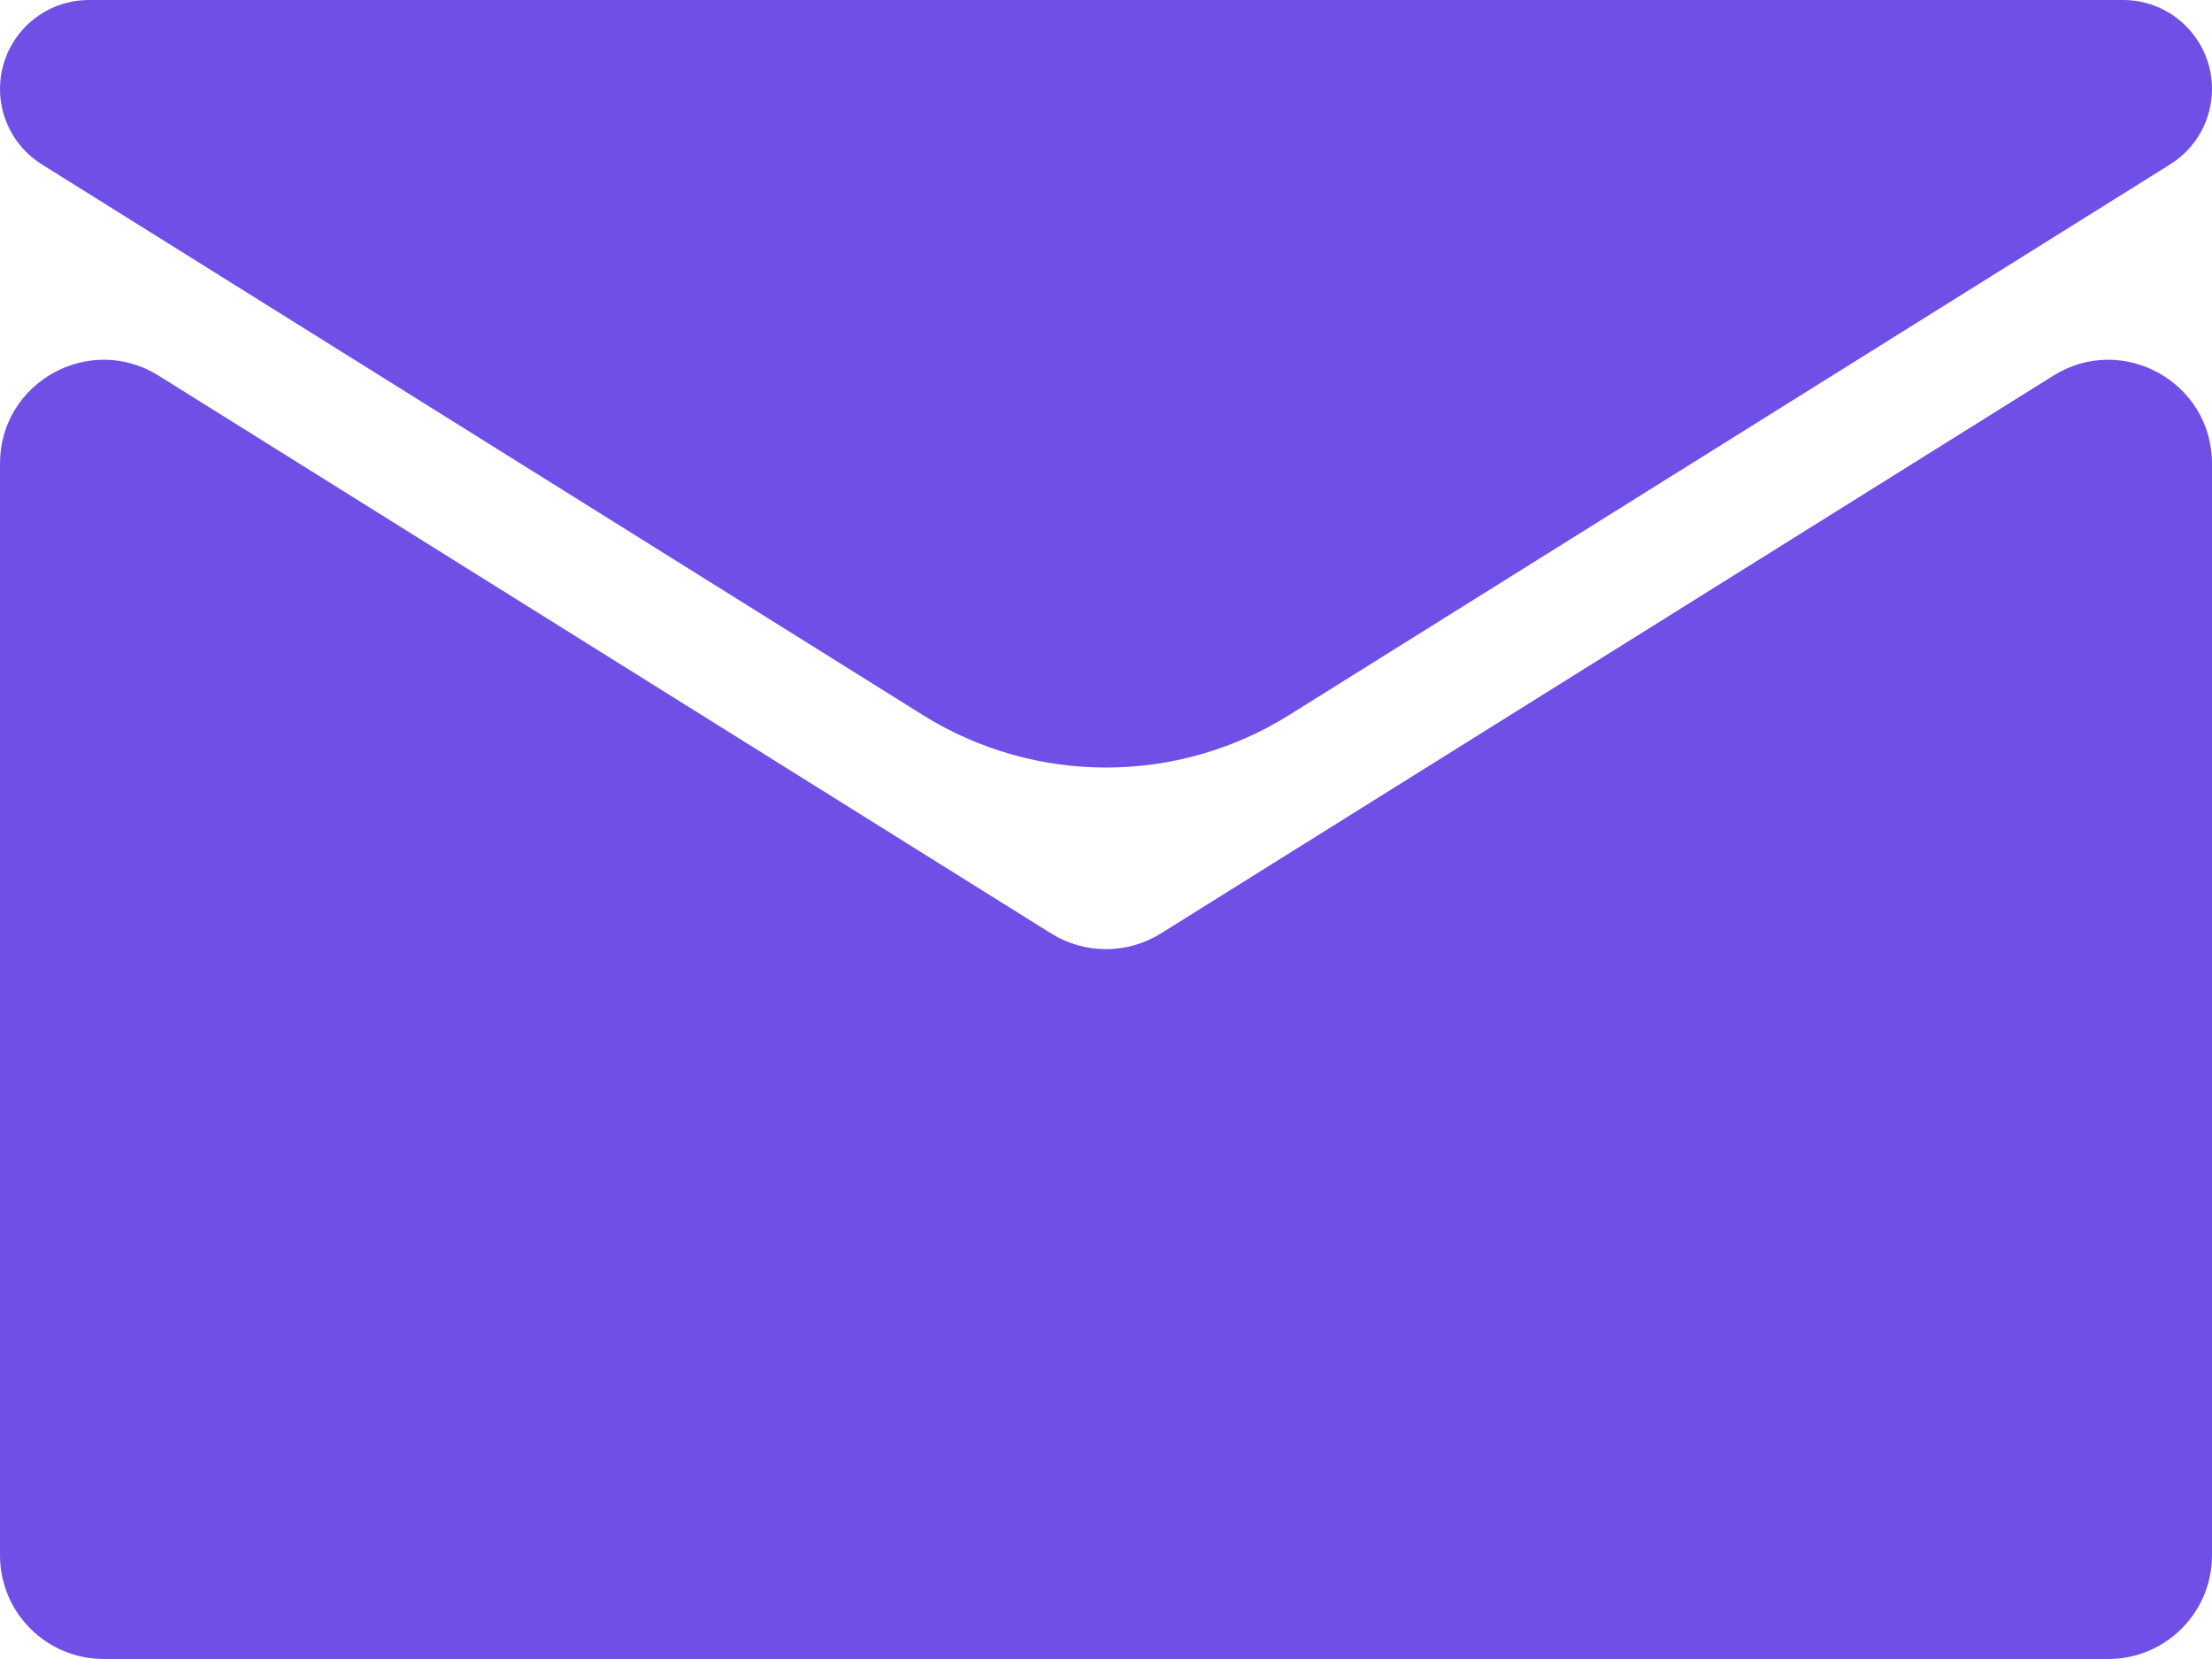
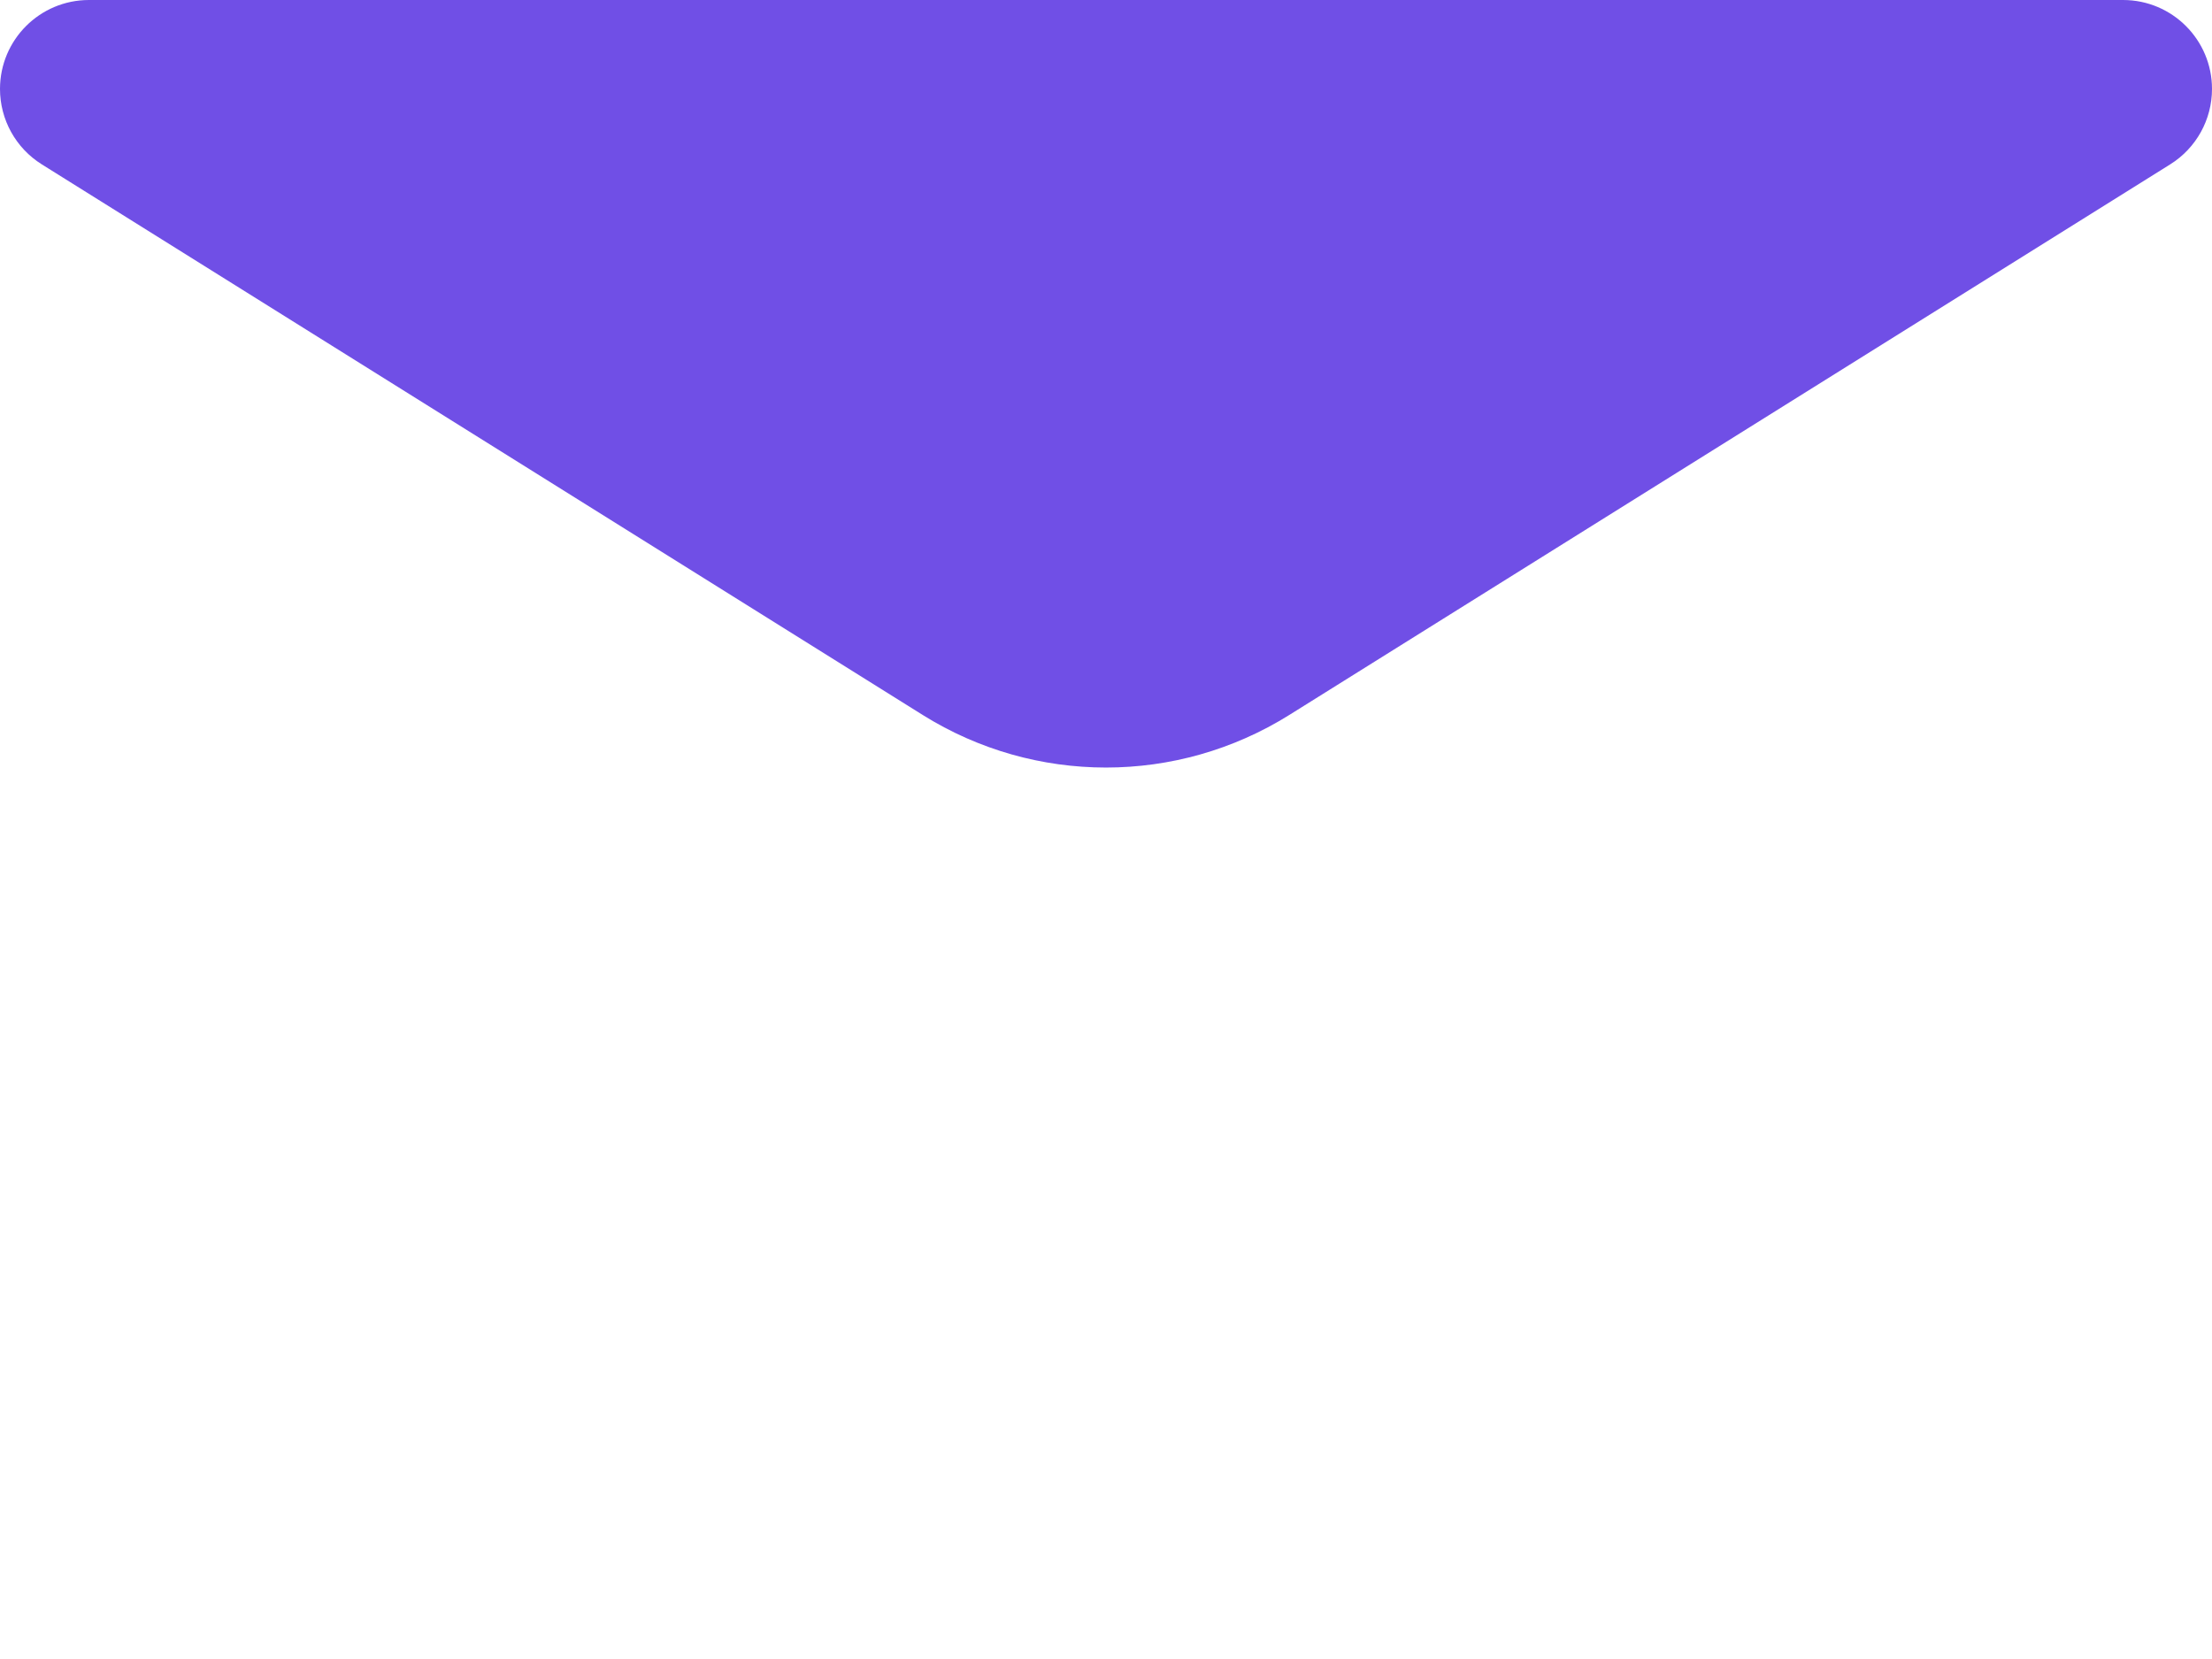
<svg xmlns="http://www.w3.org/2000/svg" width="64" height="48" viewBox="0 0 64 48" fill="none">
-   <path d="M4.59 10.869C2.592 9.62 0 11.056 0 13.413V45C0 46.657 1.343 48 3 48H61C62.657 48 64 46.657 64 45V13.413C64 11.056 61.408 9.62 59.41 10.869L33.59 27.006C32.617 27.614 31.383 27.614 30.41 27.006L4.59 10.869Z" fill="#704FE6" />
  <path d="M0 2.574C0 3.461 0.457 4.286 1.21 4.756L26.7 20.688C29.943 22.714 34.057 22.714 37.3 20.688L62.79 4.756C63.543 4.286 64 3.461 64 2.574V2.574C64 1.152 62.848 0 61.426 0H2.574C1.152 0 0 1.152 0 2.574V2.574Z" fill="#704FE6" />
</svg>